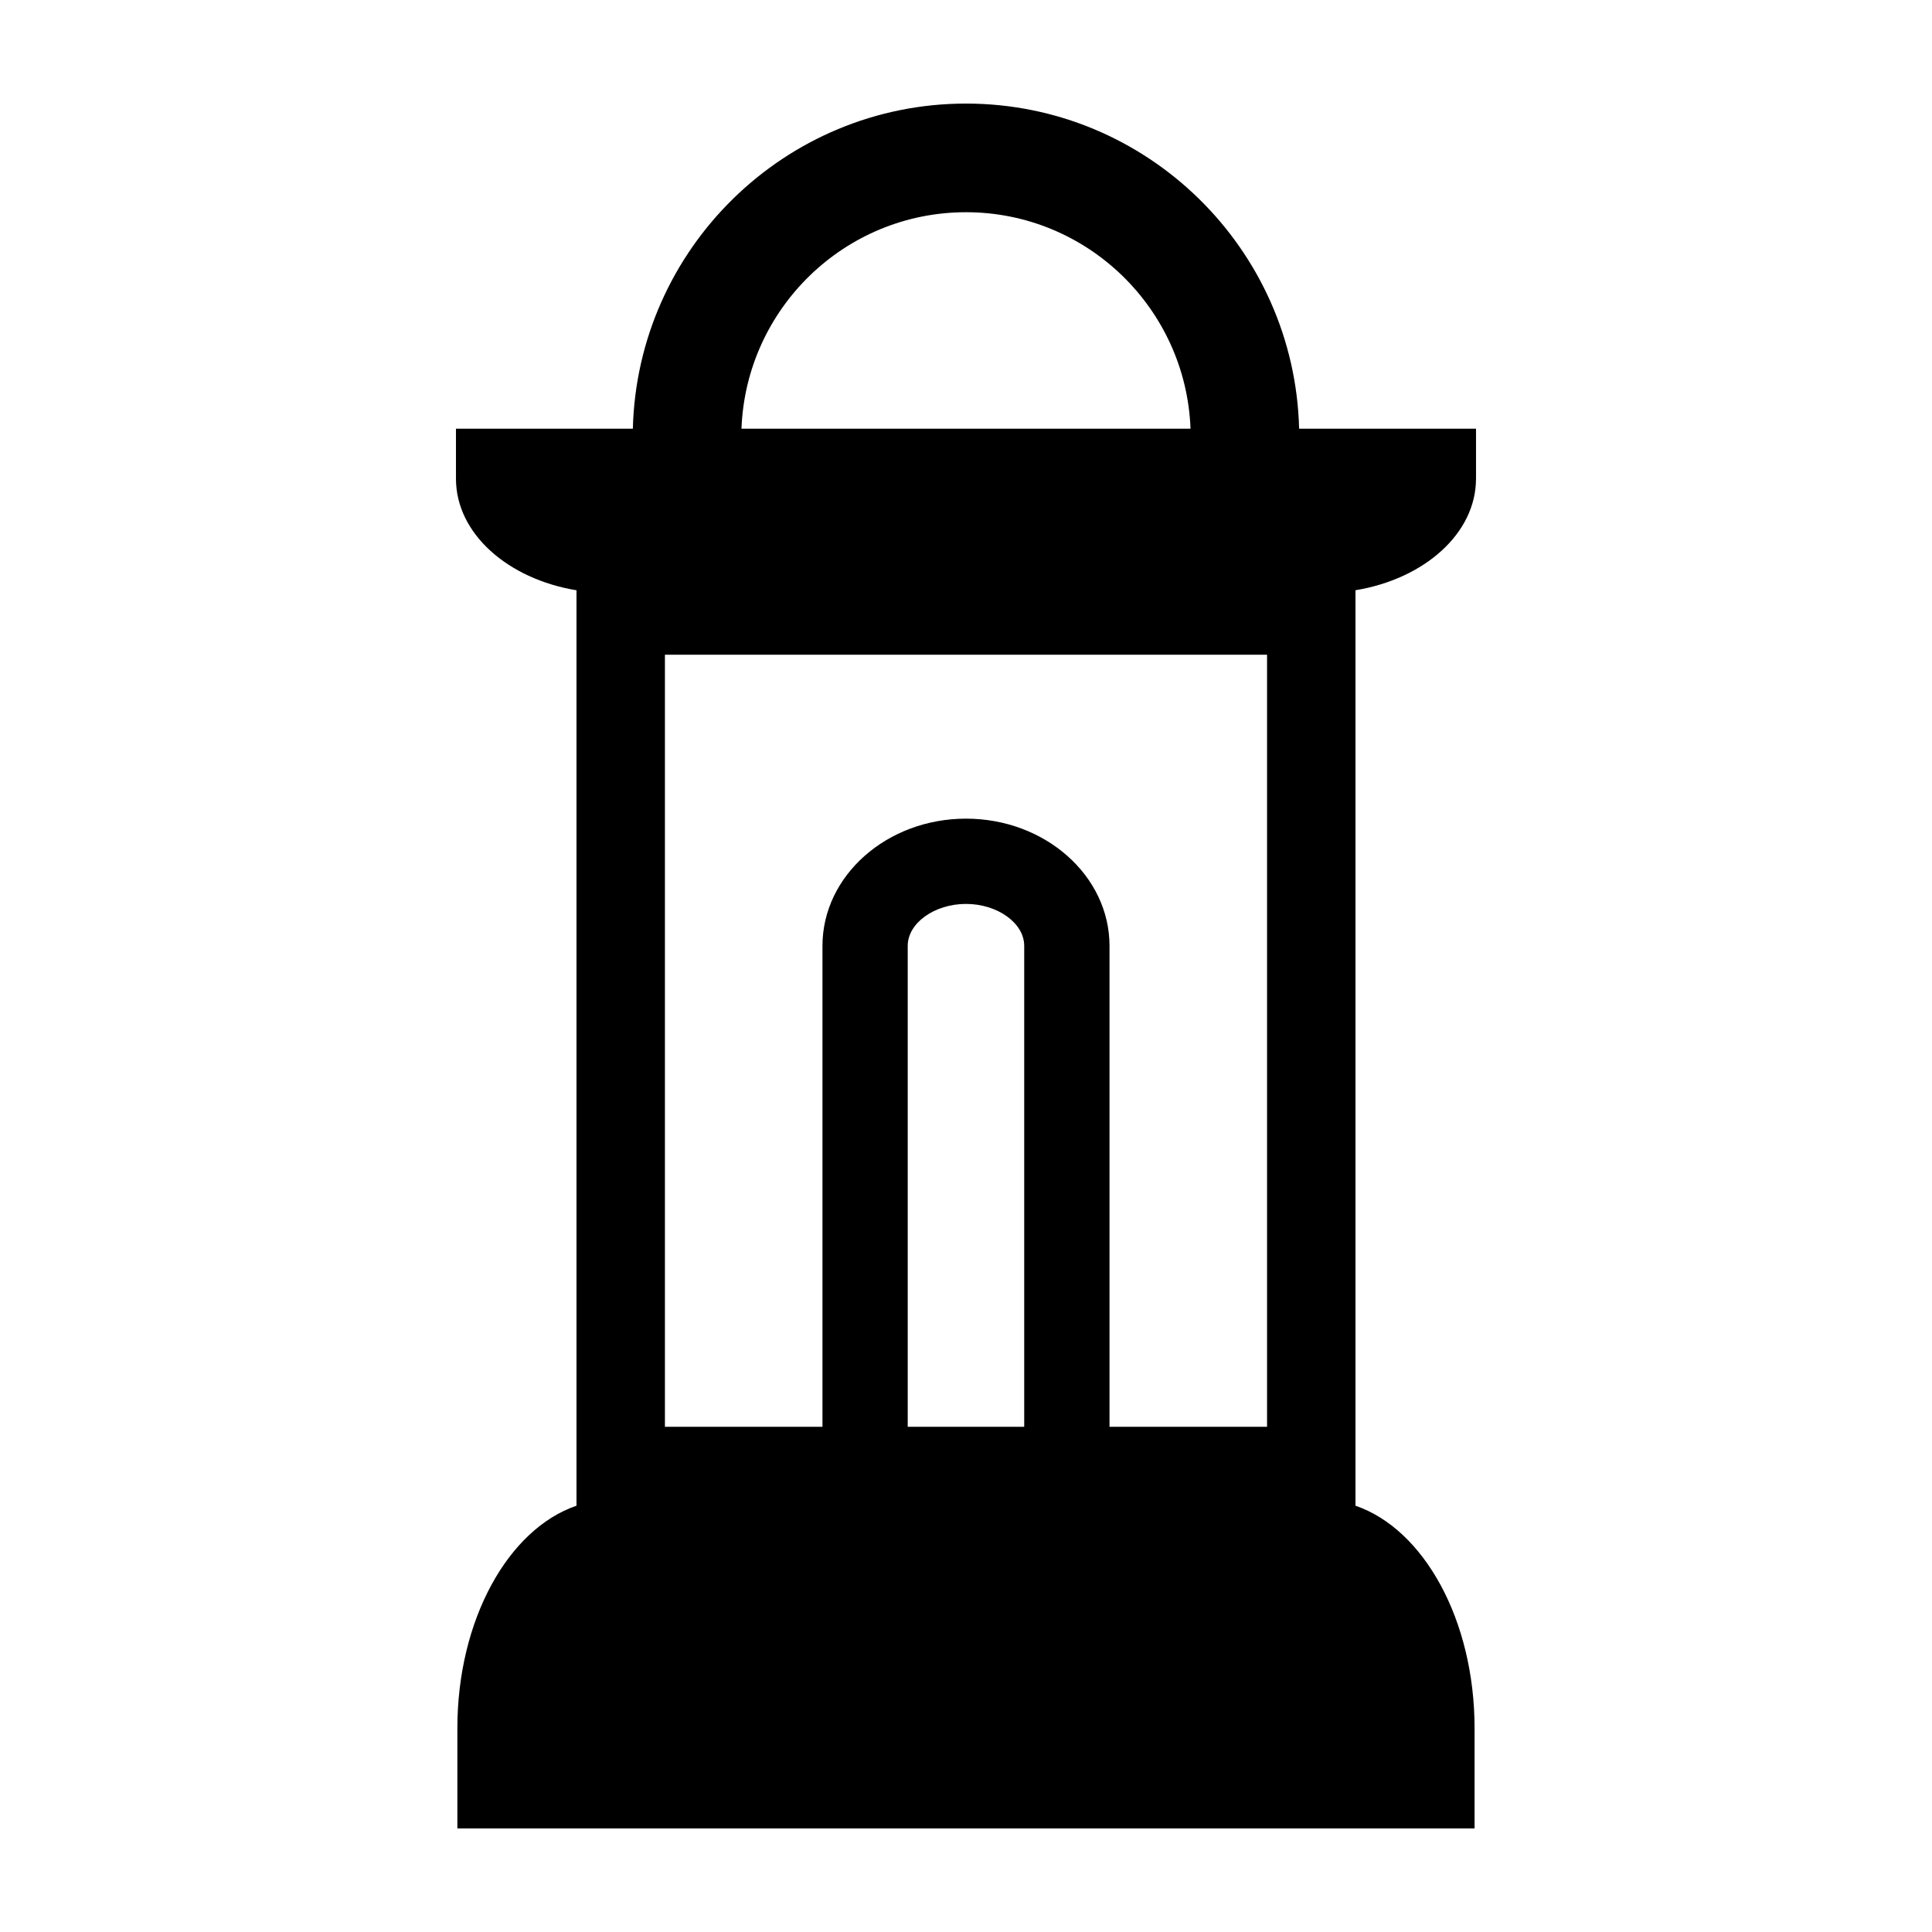
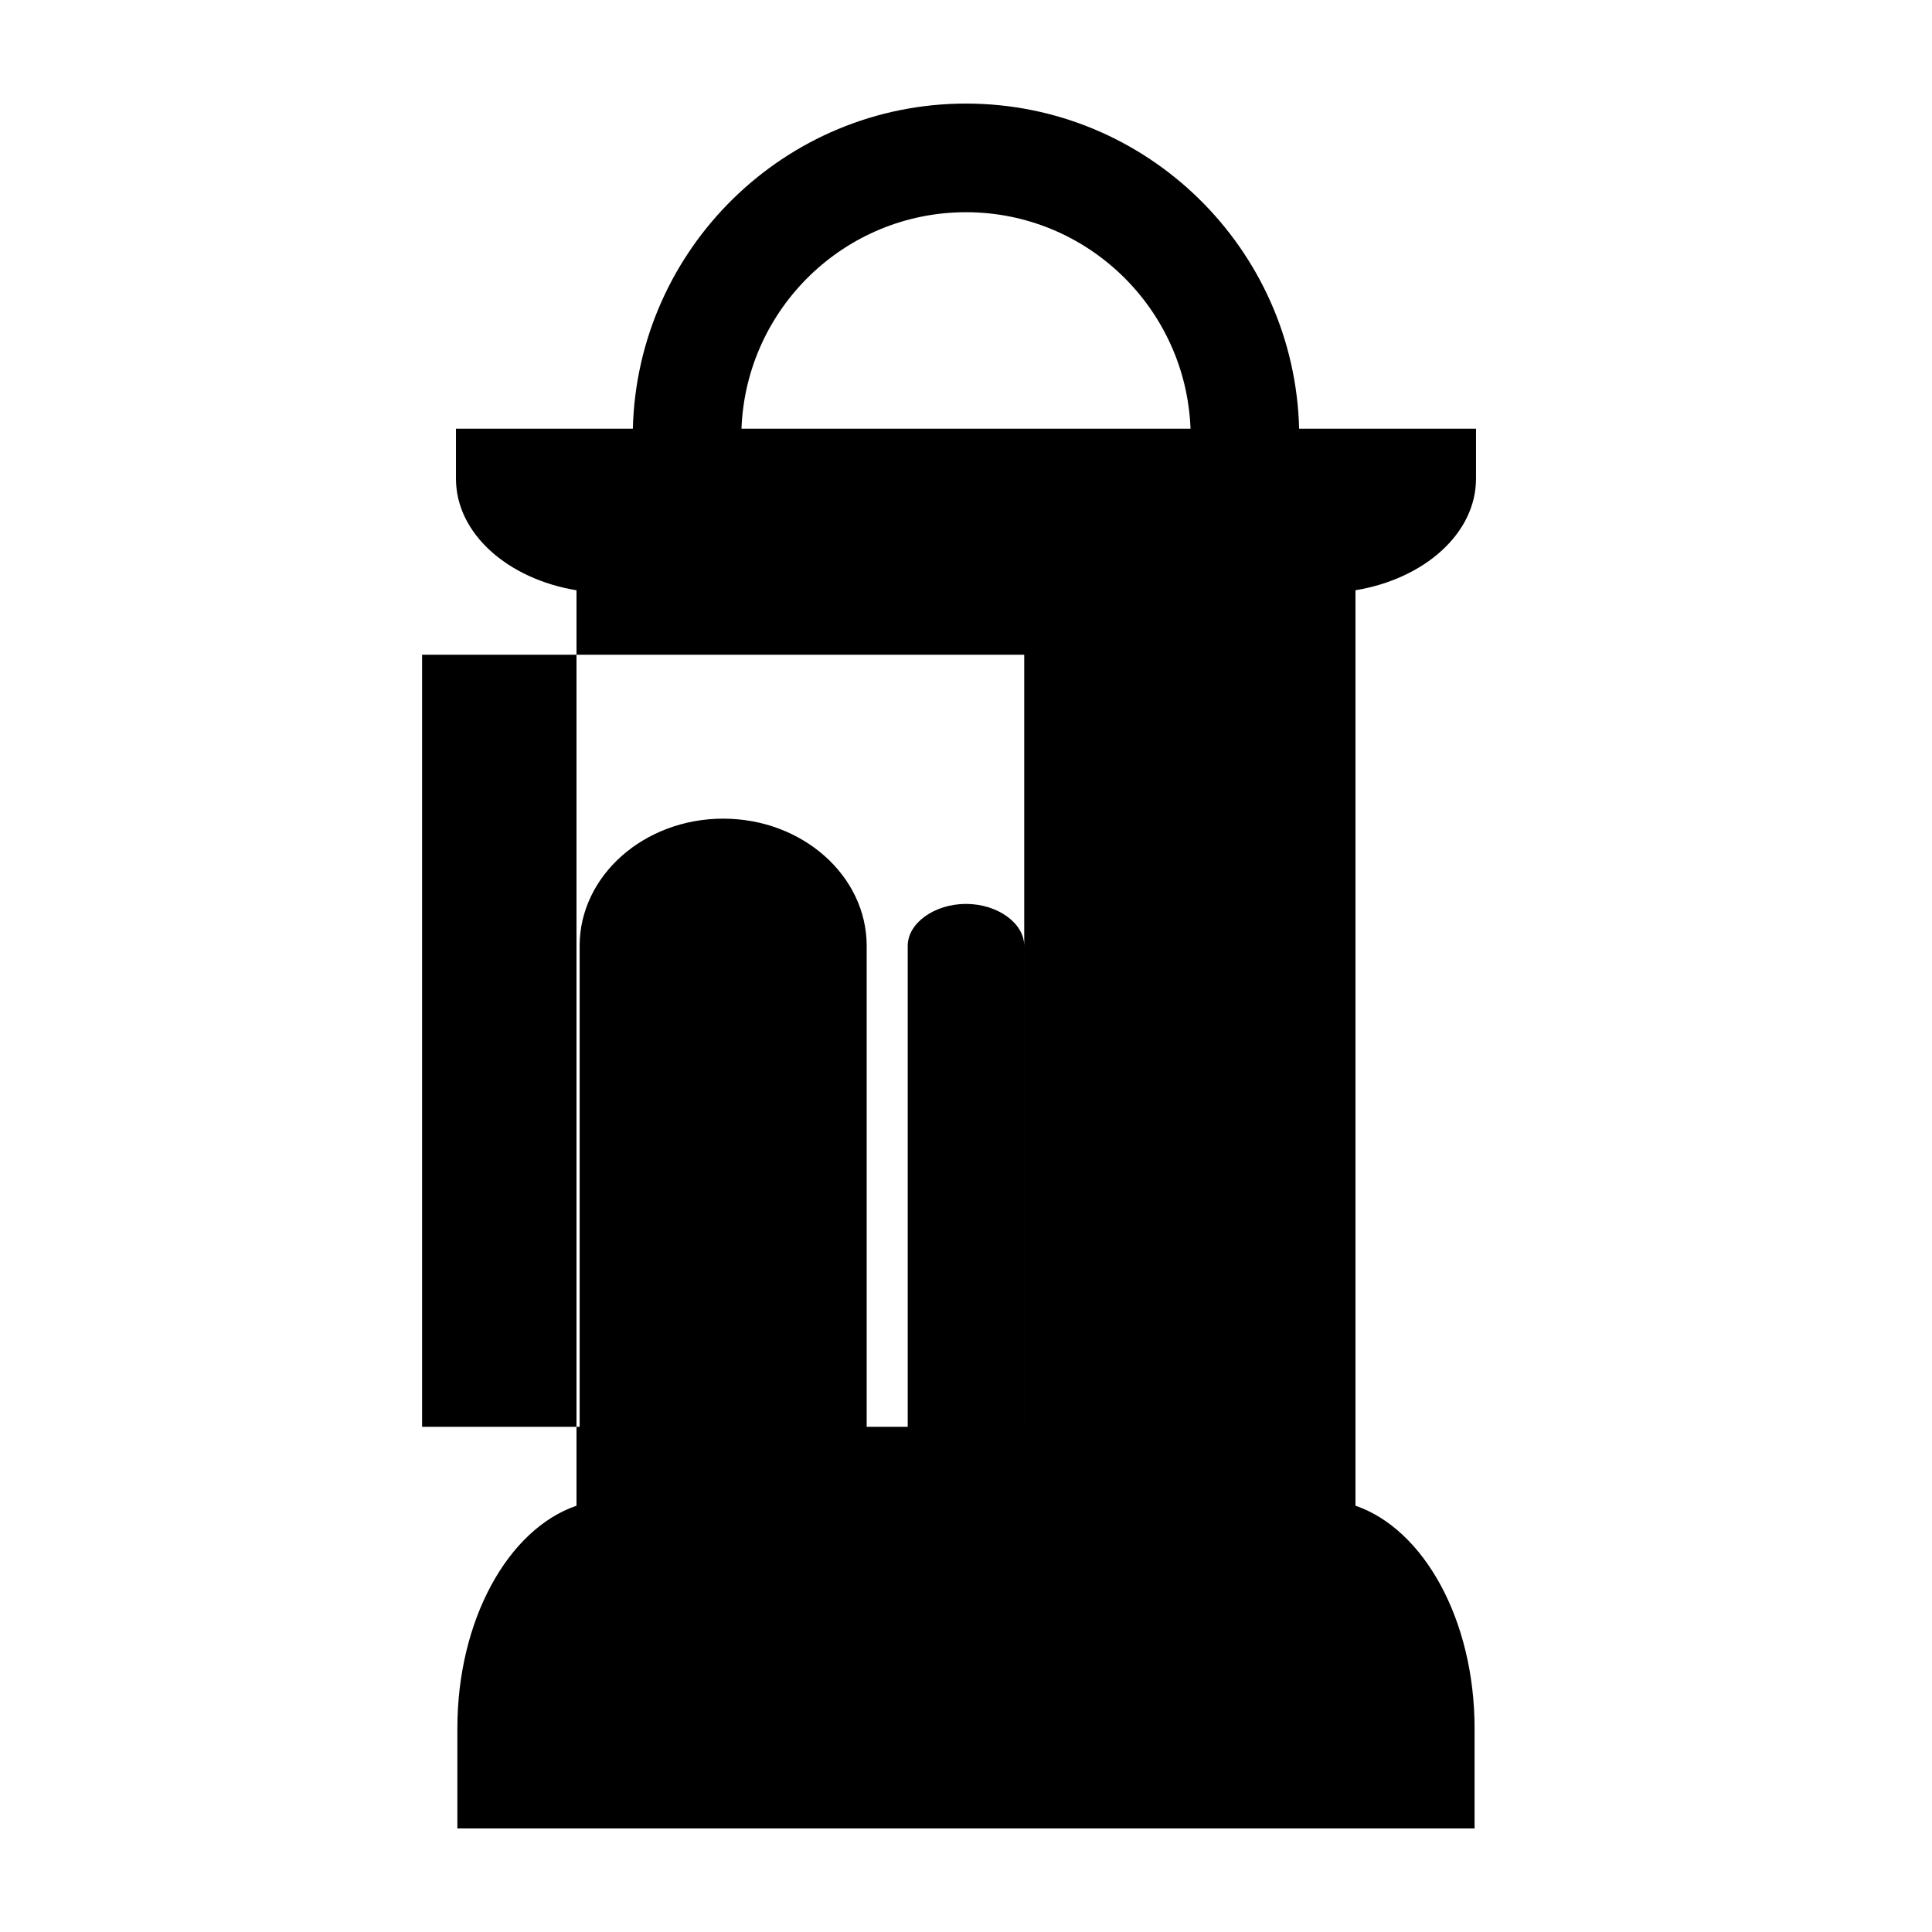
<svg xmlns="http://www.w3.org/2000/svg" fill="#000000" width="800px" height="800px" version="1.1" viewBox="144 144 512 512">
-   <path d="m535.16 270.87v-13.266h-46.879c-1.203-47.699-40.293-86.156-88.281-86.156s-87.082 38.457-88.289 86.16h-46.875v13.266c0 14.469 13.668 26.547 31.941 29.555v242.6c-18.07 6.176-31.57 30.207-31.57 58.992v26.531h269.57v-26.531c0-28.777-13.492-52.812-31.562-58.992v-242.61c18.27-3.004 31.941-15.082 31.941-29.551zm-135.16-70.629c32.109 0 58.301 25.543 59.5 57.367l-119 0.004c1.191-31.828 27.379-57.371 59.5-57.371zm15.43 321.88h-30.875v-127.46c0-6.027 7.07-11.113 15.438-11.113 8.363 0 15.434 5.09 15.434 11.113v127.46zm64.352 0h-41.75v-127.46c0-18.586-17.062-33.711-38.031-33.711-20.973 0-38.039 15.125-38.039 33.711v127.46h-41.75v-204.61h159.57z" />
+   <path d="m535.16 270.87v-13.266h-46.879c-1.203-47.699-40.293-86.156-88.281-86.156s-87.082 38.457-88.289 86.16h-46.875v13.266c0 14.469 13.668 26.547 31.941 29.555v242.6c-18.07 6.176-31.57 30.207-31.57 58.992v26.531h269.57v-26.531c0-28.777-13.492-52.812-31.562-58.992v-242.61c18.27-3.004 31.941-15.082 31.941-29.551zm-135.16-70.629c32.109 0 58.301 25.543 59.5 57.367l-119 0.004c1.191-31.828 27.379-57.371 59.5-57.371zm15.43 321.88h-30.875v-127.46c0-6.027 7.07-11.113 15.438-11.113 8.363 0 15.434 5.09 15.434 11.113v127.46zh-41.75v-127.46c0-18.586-17.062-33.711-38.031-33.711-20.973 0-38.039 15.125-38.039 33.711v127.46h-41.75v-204.61h159.57z" />
</svg>